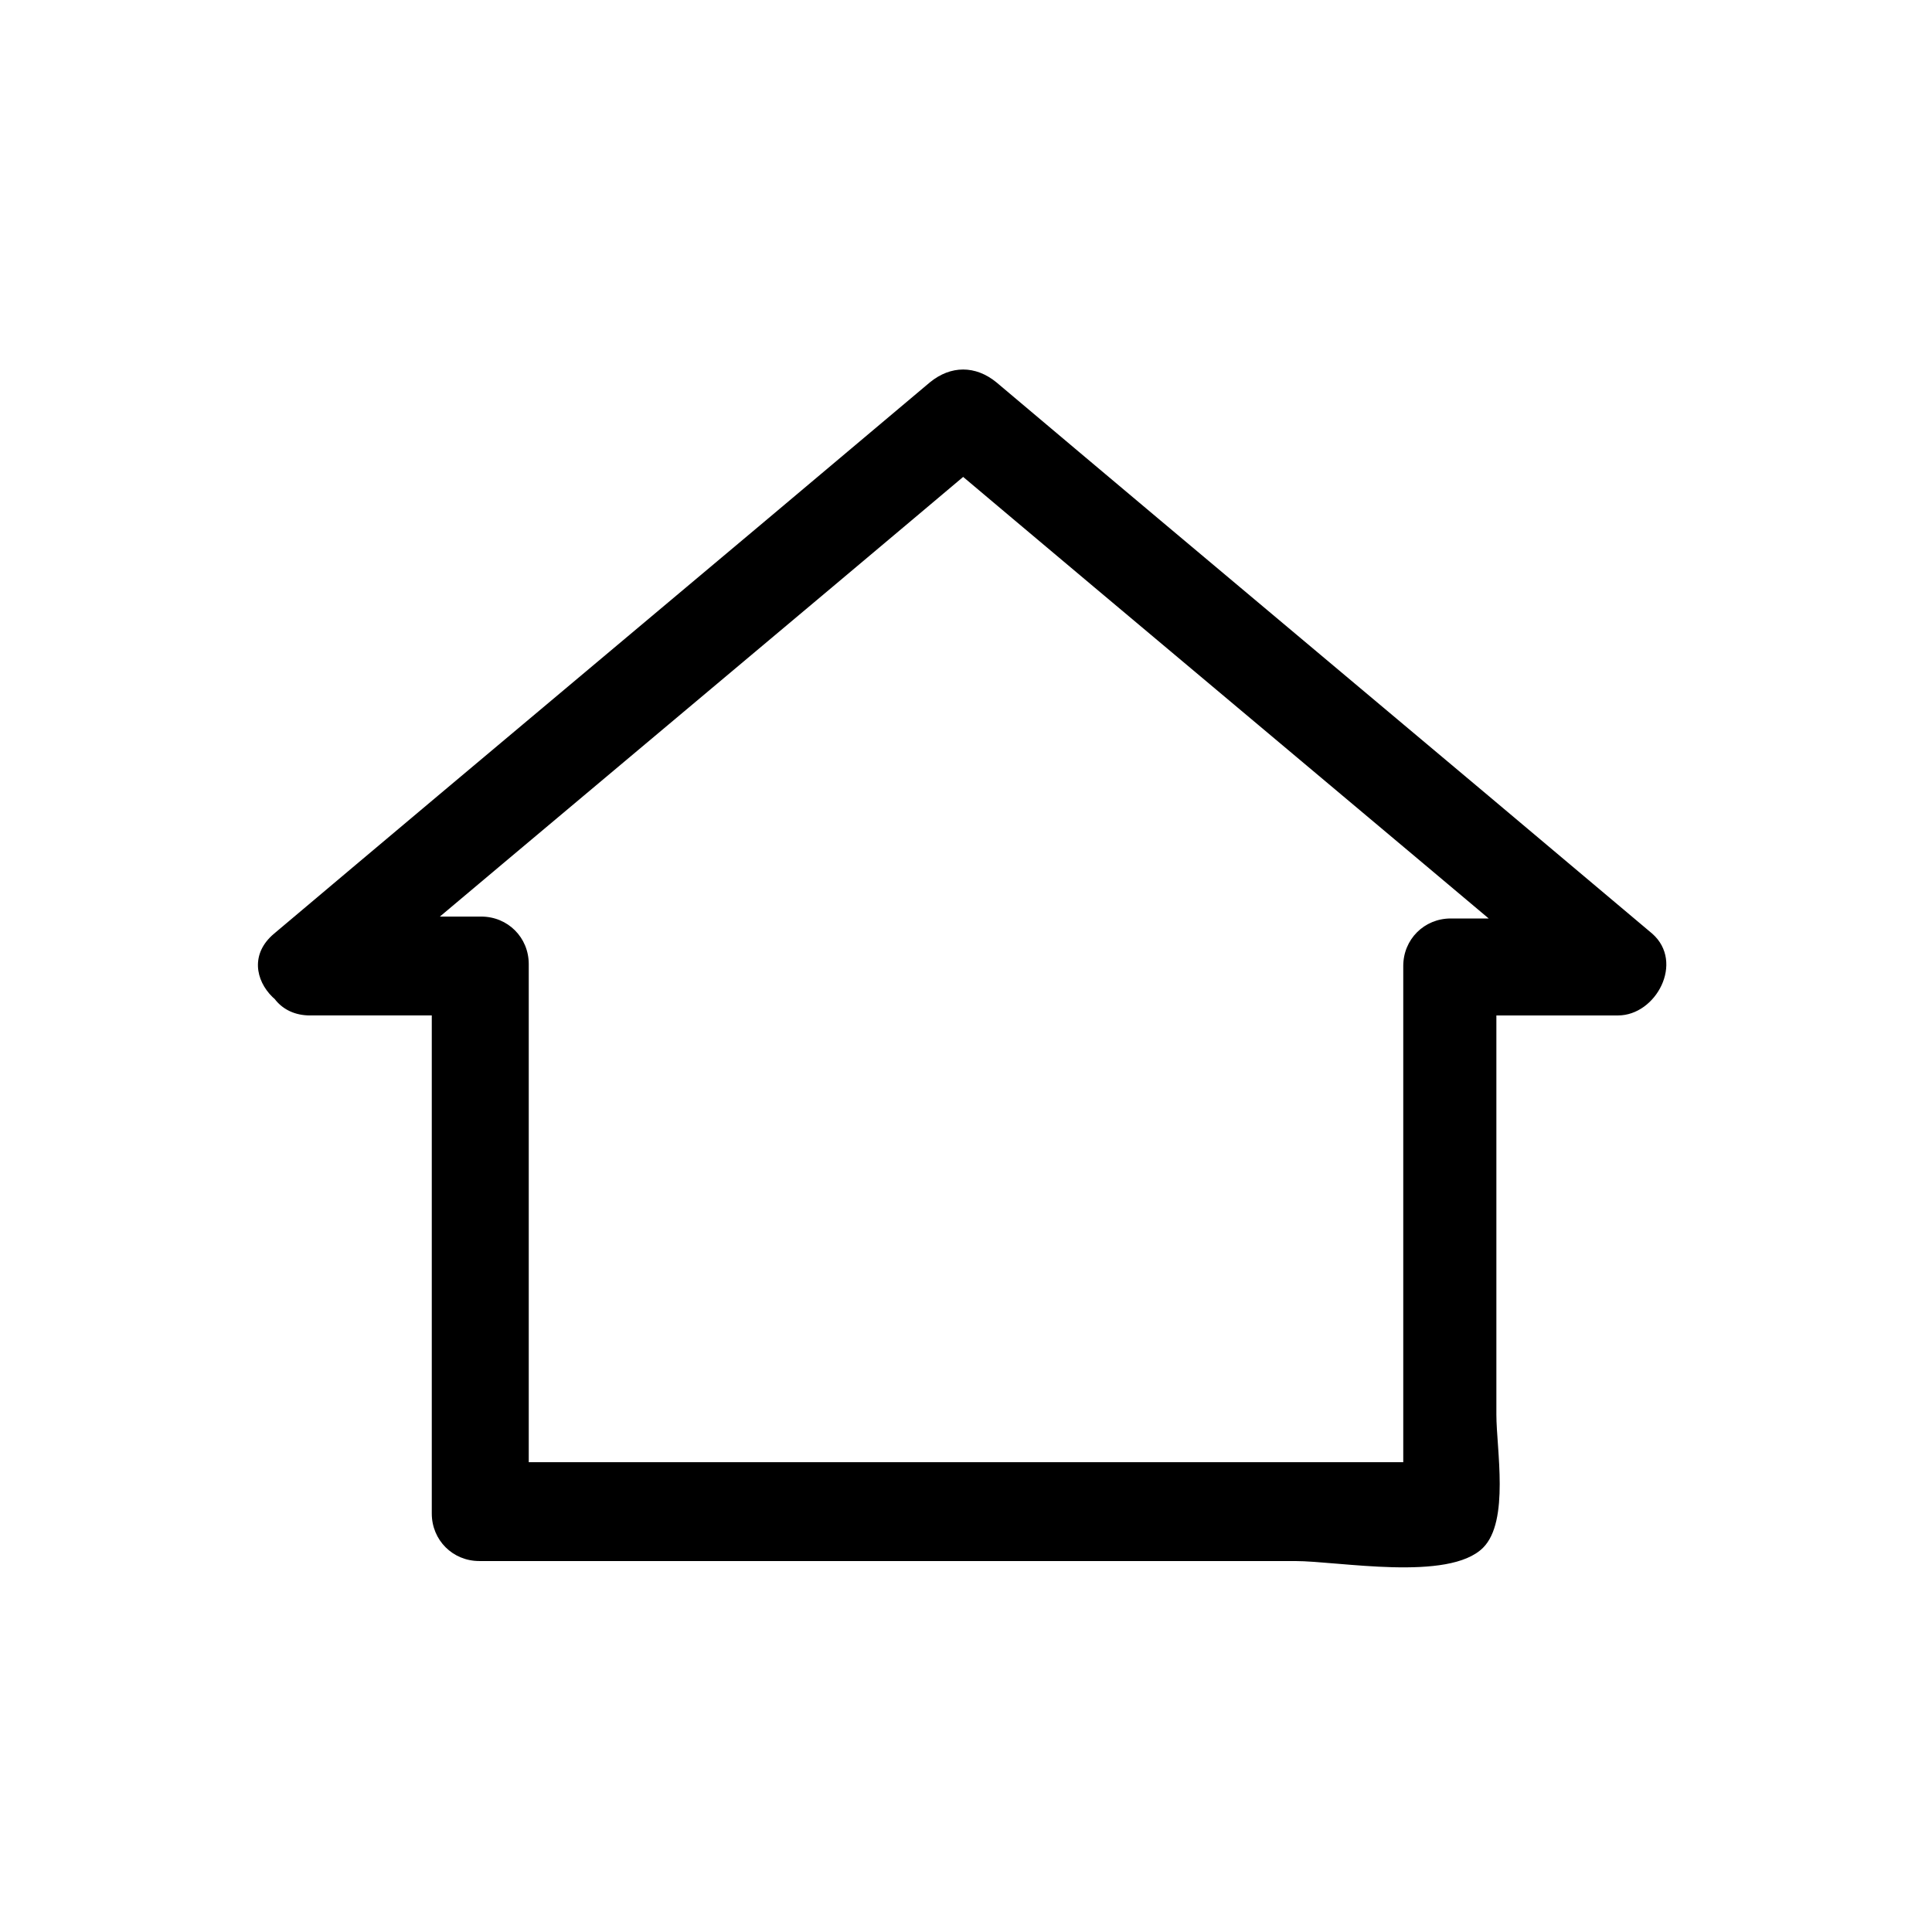
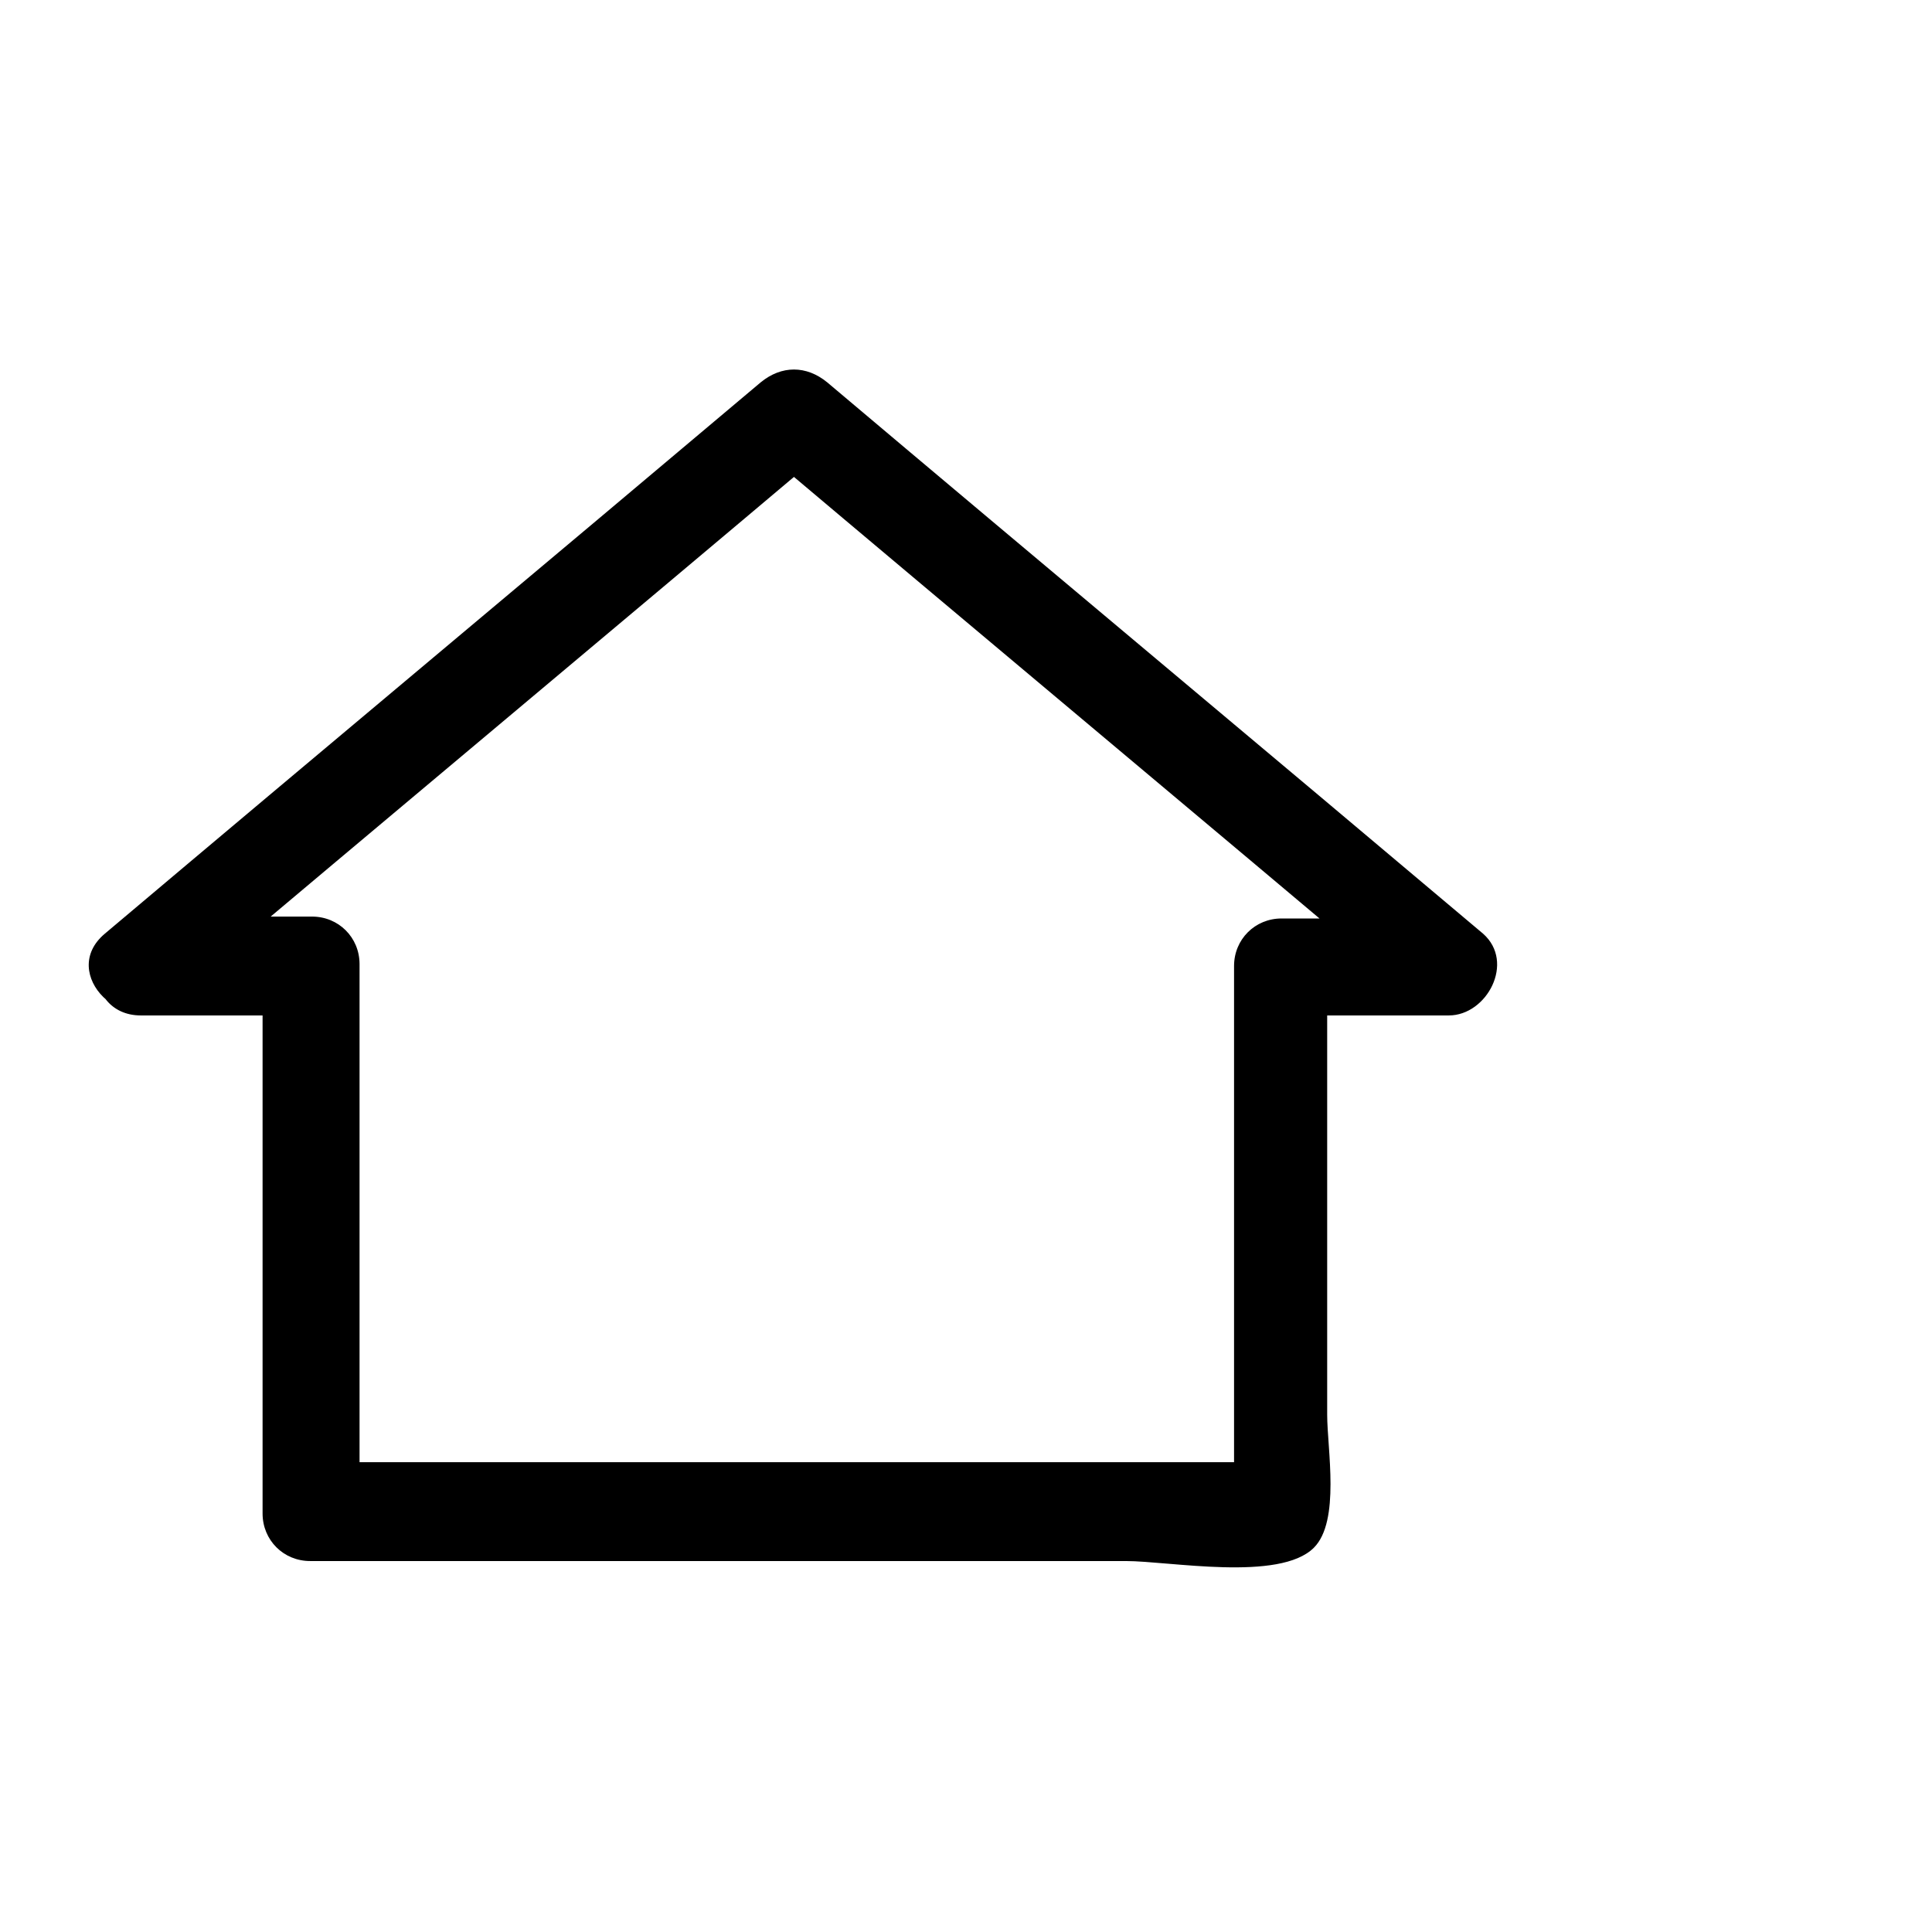
<svg xmlns="http://www.w3.org/2000/svg" fill="#000000" width="800px" height="800px" version="1.1" viewBox="144 144 512 512">
-   <path d="m226.18 413.1h44.84c-4.031-4.031-8.566-8.566-12.594-12.594v144.59c0 7.055 5.543 12.594 12.594 12.594h216.13c11.586 0 40.809 5.543 49.879-3.527 7.055-7.055 3.527-26.199 3.527-35.266v-118.39l-12.594 12.594h44.84c10.078 0 17.633-14.105 9.07-21.664-57.938-48.871-115.88-97.234-173.81-146.11-5.543-4.535-12.09-4.535-17.633 0-57.938 48.871-115.88 97.234-173.81 146.11-12.594 10.578 5.543 28.215 17.633 17.633 57.938-48.871 115.88-97.234 173.81-146.11h-17.633c57.938 48.871 115.88 97.234 173.81 146.11 3.023-7.055 6.047-14.105 9.07-21.664h-44.84c-7.055 0-12.594 5.543-12.594 12.594v109.83 24.688c0 19.145 0-3.023 11.082-3.023h-59.449-195.98l12.594 12.594v-144.59c0-7.055-5.543-12.594-12.594-12.594h-44.84c-16.633 1.008-16.633 26.199-0.512 26.199z" />
+   <path d="m226.18 413.1c-4.031-4.031-8.566-8.566-12.594-12.594v144.59c0 7.055 5.543 12.594 12.594 12.594h216.13c11.586 0 40.809 5.543 49.879-3.527 7.055-7.055 3.527-26.199 3.527-35.266v-118.39l-12.594 12.594h44.84c10.078 0 17.633-14.105 9.07-21.664-57.938-48.871-115.88-97.234-173.81-146.11-5.543-4.535-12.09-4.535-17.633 0-57.938 48.871-115.88 97.234-173.81 146.11-12.594 10.578 5.543 28.215 17.633 17.633 57.938-48.871 115.88-97.234 173.81-146.11h-17.633c57.938 48.871 115.88 97.234 173.81 146.11 3.023-7.055 6.047-14.105 9.07-21.664h-44.84c-7.055 0-12.594 5.543-12.594 12.594v109.83 24.688c0 19.145 0-3.023 11.082-3.023h-59.449-195.98l12.594 12.594v-144.59c0-7.055-5.543-12.594-12.594-12.594h-44.84c-16.633 1.008-16.633 26.199-0.512 26.199z" />
</svg>